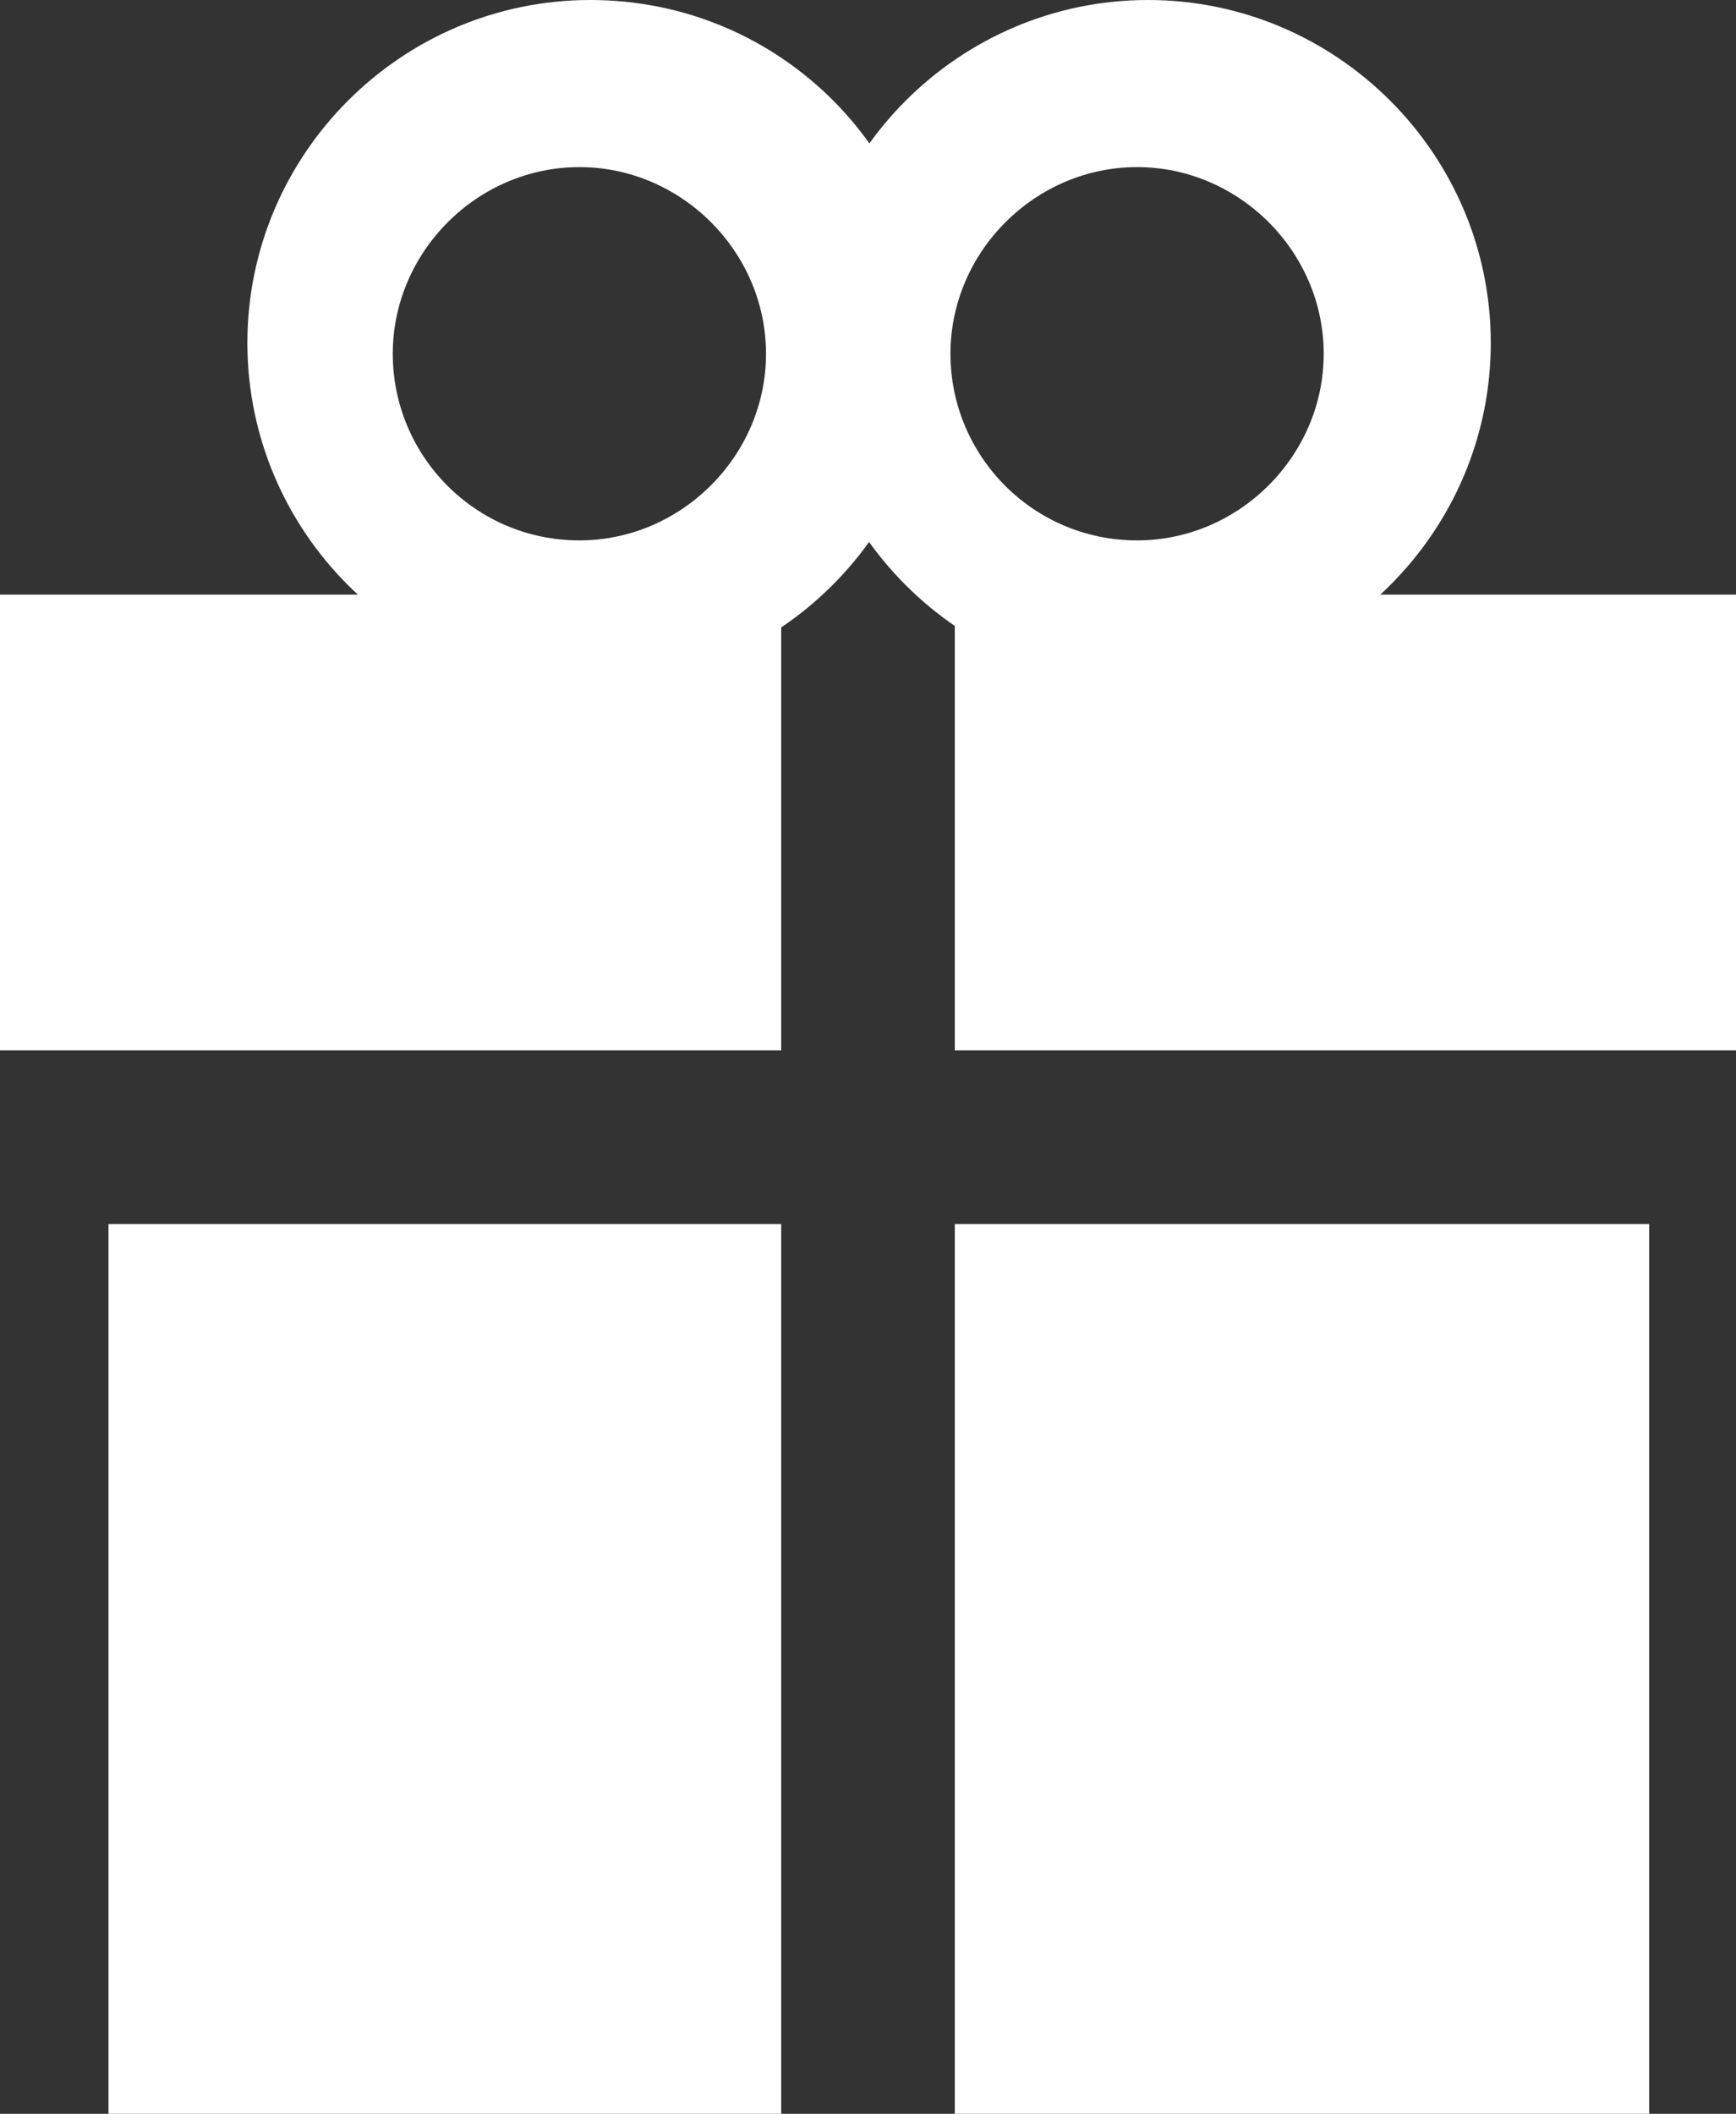
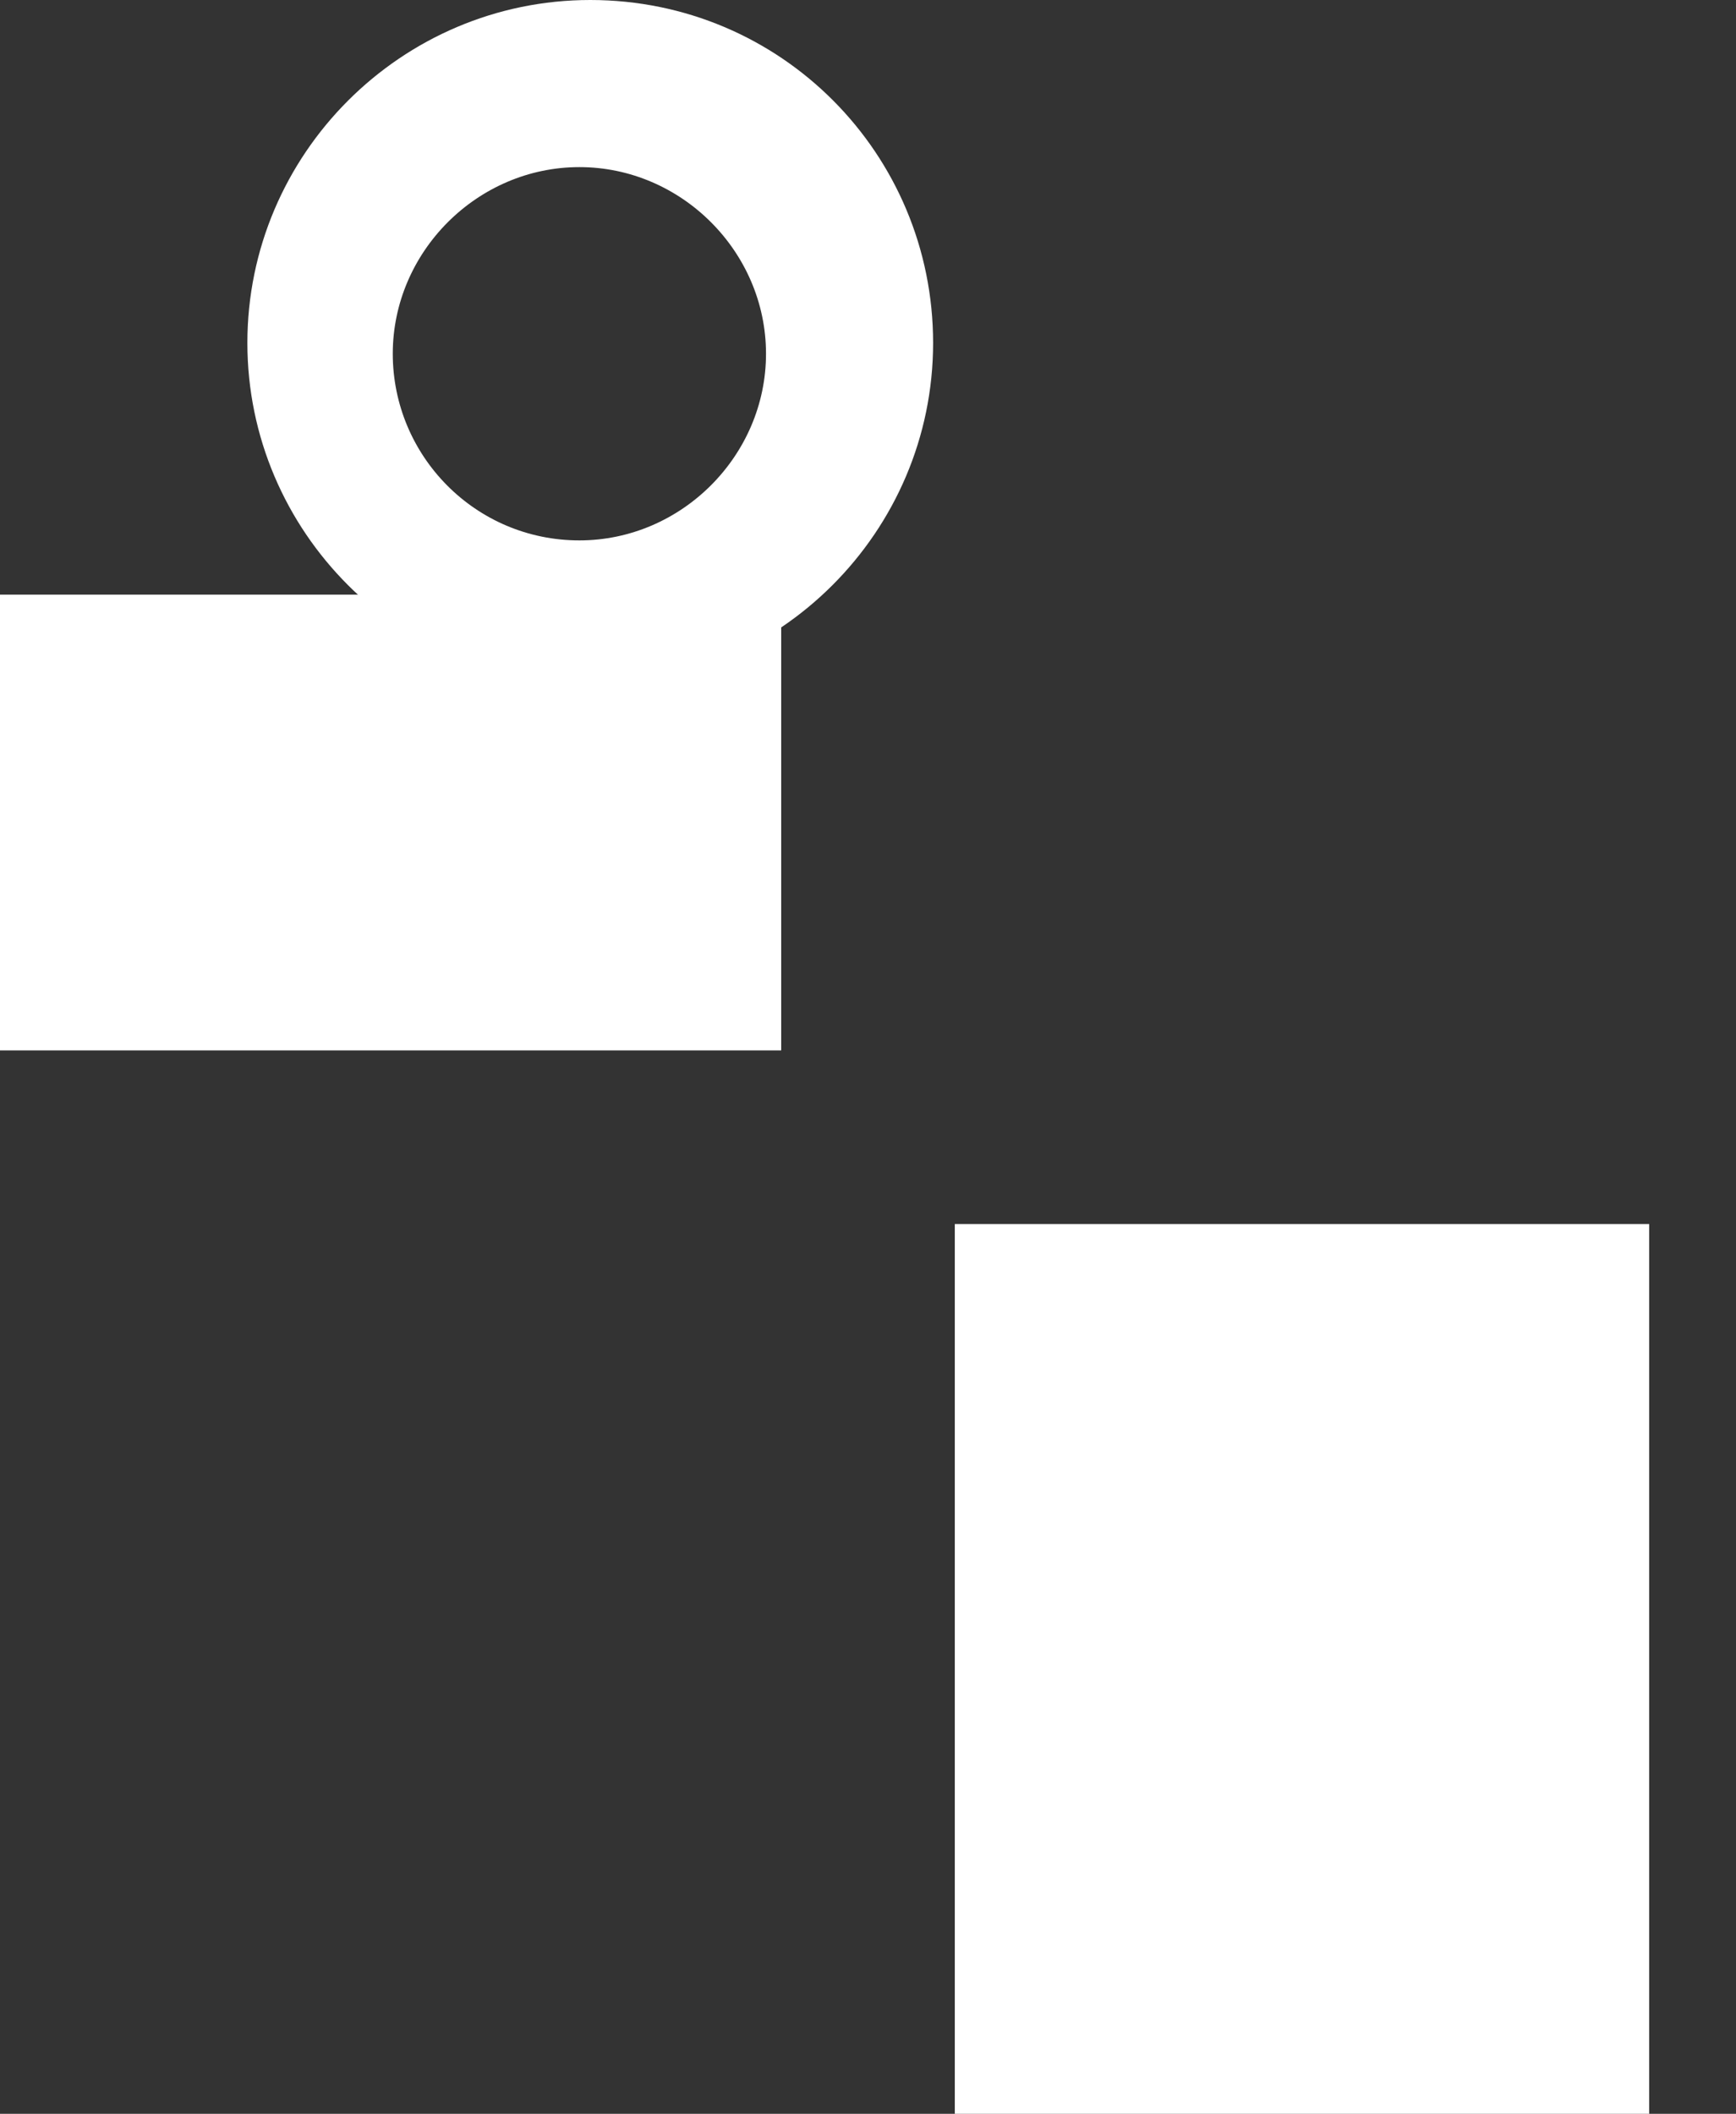
<svg xmlns="http://www.w3.org/2000/svg" id="_Слой_1" data-name="Слой 1" viewBox="0 0 80 97.4">
  <rect x="0" y="0" width="80" height="97.4" fill="#333333" stroke="none" />
  <defs>
    <style>
      .cls-1 {
        fill: #fff;
      }
    </style>
  </defs>
  <rect class="cls-1" x="44" y="56.4" width="32" height="41" />
  <rect class="cls-1" y="27.4" width="36" height="21" />
  <path class="cls-1" d="M27.2,0c-8.7,0-15.8,7.1-15.8,15.8s7.1,15.8,15.8,15.8,15.8-7.1,15.8-15.8S36,0,27.2,0Zm-.5,24.9c-4.8,0-8.6-3.9-8.6-8.6s3.9-8.6,8.6-8.6,8.6,3.9,8.6,8.6-3.9,8.6-8.6,8.6Z" />
-   <path class="cls-1" d="M52.9,0c-8.7,0-15.8,7.1-15.8,15.8s7.1,15.8,15.8,15.8,15.8-7.1,15.8-15.8S61.6,0,52.9,0Zm-.5,24.9c-4.8,0-8.6-3.9-8.6-8.6s3.9-8.6,8.6-8.6,8.6,3.9,8.6,8.6-3.9,8.6-8.6,8.6Z" />
-   <rect class="cls-1" x="5" y="56.4" width="31" height="41" />
-   <rect class="cls-1" x="44" y="27.4" width="36" height="21" />
</svg>